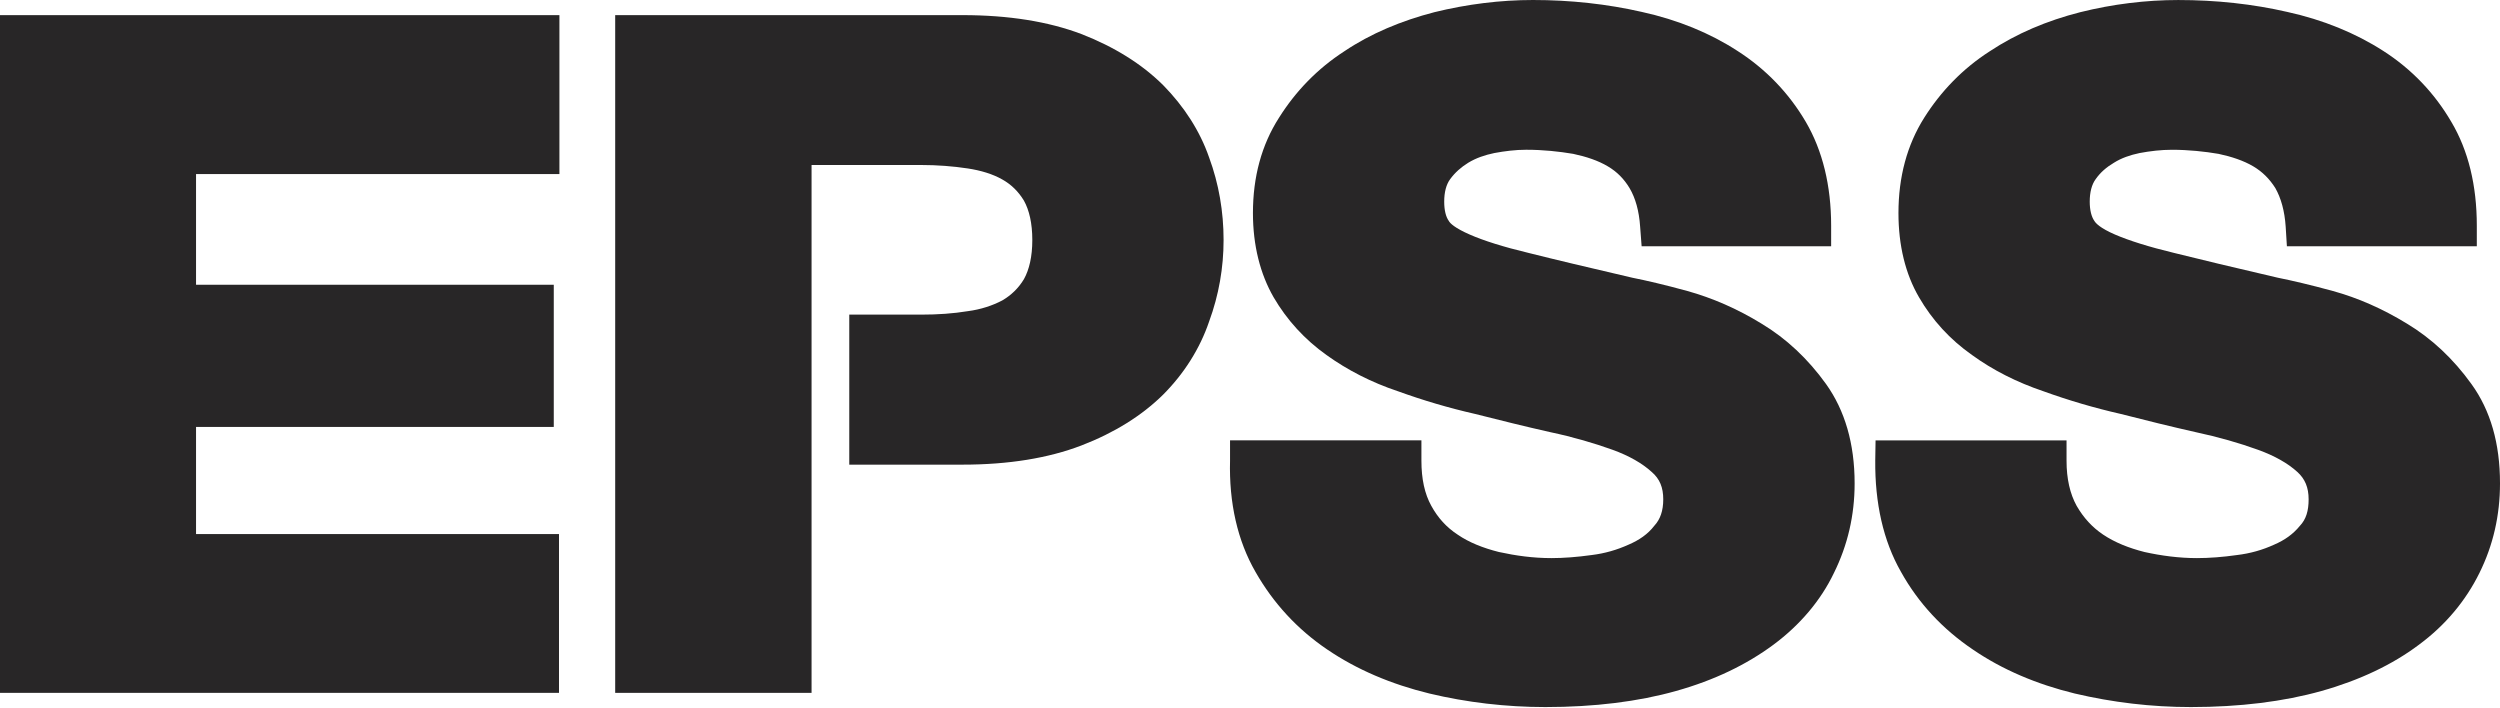
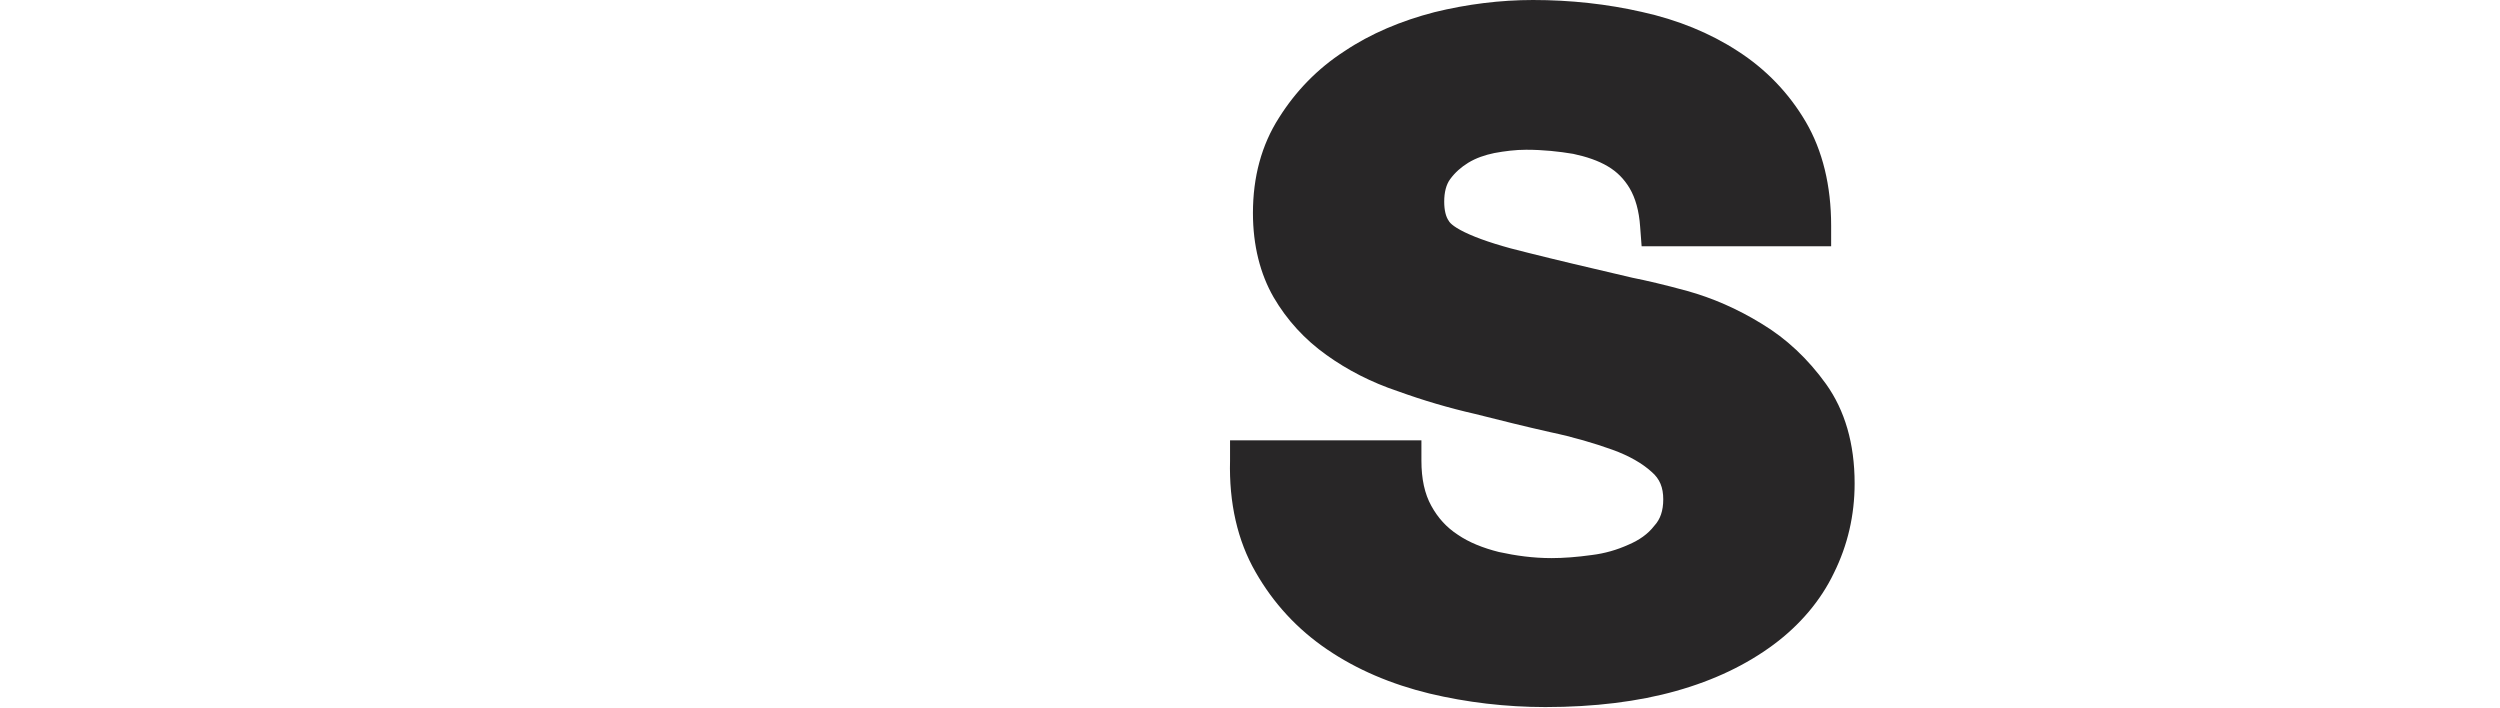
<svg xmlns="http://www.w3.org/2000/svg" width="120" height="34" viewBox="0 0 120 34" fill="none">
-   <path fill-rule="evenodd" clip-rule="evenodd" d="M9.41 20.493H26.581V13.668H9.41V8.355H26.852V0.727H0V33.257H26.832V25.635H9.41V20.493Z" fill="#282627" />
  <path fill-rule="evenodd" clip-rule="evenodd" d="M84.546 15.53C83.383 14.816 82.184 14.299 80.994 13.968C79.879 13.662 79.023 13.465 78.353 13.331C76.274 12.847 74.633 12.458 73.37 12.14C72.162 11.852 71.202 11.547 70.551 11.26C69.829 10.947 69.591 10.706 69.546 10.609C69.401 10.412 69.322 10.088 69.322 9.679C69.322 9.227 69.418 8.858 69.605 8.603C69.843 8.277 70.133 8.024 70.474 7.813C70.855 7.582 71.266 7.443 71.723 7.347C72.233 7.252 72.754 7.188 73.255 7.188C74.085 7.188 74.832 7.271 75.515 7.385C76.145 7.519 76.719 7.711 77.176 7.985C77.62 8.246 77.955 8.591 78.219 9.029C78.501 9.507 78.676 10.12 78.727 10.885L78.798 11.821H87.895V10.833C87.895 8.908 87.483 7.226 86.678 5.85C85.875 4.479 84.773 3.326 83.402 2.446C82.07 1.58 80.524 0.95 78.811 0.573C77.145 0.192 75.379 0 73.584 0C72.025 0 70.422 0.198 68.851 0.585C67.269 0.994 65.793 1.611 64.531 2.459C63.238 3.294 62.187 4.384 61.391 5.653C60.554 6.958 60.141 8.494 60.141 10.227C60.141 11.783 60.491 13.152 61.133 14.268C61.776 15.37 62.633 16.301 63.67 17.04C64.672 17.759 65.82 18.352 67.096 18.778C68.292 19.212 69.546 19.583 70.804 19.869C72.013 20.174 73.212 20.474 74.407 20.742C75.515 20.977 76.518 21.271 77.401 21.589C78.193 21.875 78.829 22.24 79.281 22.653C79.668 22.985 79.836 23.398 79.836 23.966C79.836 24.521 79.693 24.928 79.404 25.24C79.095 25.642 78.676 25.928 78.168 26.145C77.62 26.393 77.029 26.566 76.398 26.642C75.708 26.739 75.045 26.789 74.474 26.789C73.59 26.789 72.761 26.674 71.944 26.495C71.19 26.305 70.514 26.038 69.966 25.661C69.431 25.311 69.019 24.858 68.702 24.279C68.383 23.705 68.228 22.985 68.228 22.118V21.137H59.042V22.106C58.989 24.138 59.401 25.954 60.264 27.452C61.12 28.955 62.273 30.204 63.703 31.173C65.124 32.141 66.778 32.842 68.608 33.288C70.397 33.716 72.283 33.939 74.178 33.939C76.531 33.939 78.638 33.677 80.446 33.168C82.295 32.651 83.846 31.893 85.12 30.95C86.4 30.001 87.398 28.822 88.031 27.497C88.687 26.171 89.022 24.738 89.022 23.201C89.022 21.29 88.552 19.697 87.652 18.436C86.788 17.23 85.745 16.249 84.546 15.53Z" fill="#282627" />
-   <path fill-rule="evenodd" clip-rule="evenodd" d="M118.63 18.435C117.766 17.231 116.723 16.248 115.527 15.53C114.355 14.815 113.183 14.3 111.979 13.968C110.859 13.662 110.004 13.465 109.339 13.331C107.259 12.847 105.624 12.458 104.35 12.139C103.154 11.852 102.188 11.547 101.524 11.26C100.798 10.947 100.59 10.706 100.534 10.61C100.391 10.413 100.307 10.087 100.307 9.68C100.307 9.228 100.403 8.858 100.59 8.602C100.816 8.278 101.111 8.023 101.467 7.813C101.832 7.583 102.244 7.442 102.702 7.346C103.211 7.251 103.739 7.189 104.253 7.189C105.052 7.189 105.825 7.272 106.494 7.386C107.118 7.519 107.692 7.71 108.156 7.984C108.598 8.245 108.94 8.59 109.217 9.029C109.488 9.508 109.662 10.12 109.713 10.884L109.771 11.822H118.887V10.832C118.887 8.909 118.482 7.226 117.663 5.849C116.864 4.48 115.772 3.327 114.4 2.446C113.055 1.58 111.497 0.949 109.796 0.574C108.136 0.192 106.371 0.001 104.557 0.001C103.006 0.001 101.4 0.198 99.849 0.586C98.247 0.994 96.792 1.612 95.512 2.459C94.211 3.293 93.162 4.384 92.362 5.652C91.538 6.958 91.126 8.494 91.126 10.226C91.126 11.782 91.461 13.152 92.112 14.268C92.75 15.37 93.605 16.301 94.656 17.039C95.645 17.759 96.813 18.352 98.081 18.779C99.277 19.212 100.534 19.583 101.795 19.869C102.992 20.175 104.197 20.474 105.388 20.742C106.494 20.978 107.505 21.271 108.386 21.59C109.178 21.876 109.822 22.24 110.273 22.654C110.639 22.984 110.814 23.398 110.814 23.966C110.814 24.521 110.692 24.928 110.395 25.24C110.067 25.642 109.662 25.928 109.153 26.146C108.611 26.394 108.015 26.567 107.368 26.643C106.699 26.739 106.037 26.789 105.452 26.789C104.588 26.789 103.739 26.674 102.934 26.496C102.182 26.305 101.512 26.038 100.951 25.662C100.428 25.311 100.011 24.857 99.678 24.279C99.361 23.704 99.194 22.984 99.194 22.119V21.138H90.027L90.012 22.105C89.994 24.138 90.392 25.955 91.249 27.452C92.084 28.956 93.258 30.205 94.693 31.174C96.105 32.142 97.758 32.842 99.585 33.288C101.395 33.715 103.268 33.939 105.163 33.939C107.505 33.939 109.615 33.677 111.431 33.167C113.268 32.651 114.85 31.894 116.105 30.95C117.392 30 118.364 28.822 119.016 27.496C119.672 26.171 120 24.737 120 23.201C120 21.289 119.545 19.698 118.63 18.435Z" fill="#282627" />
-   <path fill-rule="evenodd" clip-rule="evenodd" d="M58.037 7.557C57.593 6.278 56.832 5.105 55.828 4.084C54.806 3.072 53.492 2.25 51.902 1.632C50.317 1.033 48.412 0.726 46.202 0.726H29.529V33.257H38.955V24.534V22.303V15.102V12.337V7.92H44.22C44.98 7.92 45.753 7.978 46.456 8.086C47.085 8.182 47.653 8.354 48.109 8.614C48.534 8.851 48.882 9.189 49.148 9.629C49.403 10.087 49.551 10.718 49.551 11.521C49.551 12.318 49.403 12.942 49.148 13.401C48.882 13.841 48.534 14.172 48.109 14.421C47.653 14.662 47.085 14.854 46.456 14.936C45.753 15.052 45 15.102 44.22 15.102H40.765V22.303H46.202C48.412 22.303 50.317 21.991 51.902 21.385C53.492 20.774 54.806 19.952 55.828 18.945C56.832 17.938 57.593 16.74 58.037 15.434C58.505 14.16 58.732 12.847 58.732 11.521C58.732 10.158 58.505 8.826 58.037 7.557Z" fill="#282627" />
</svg>